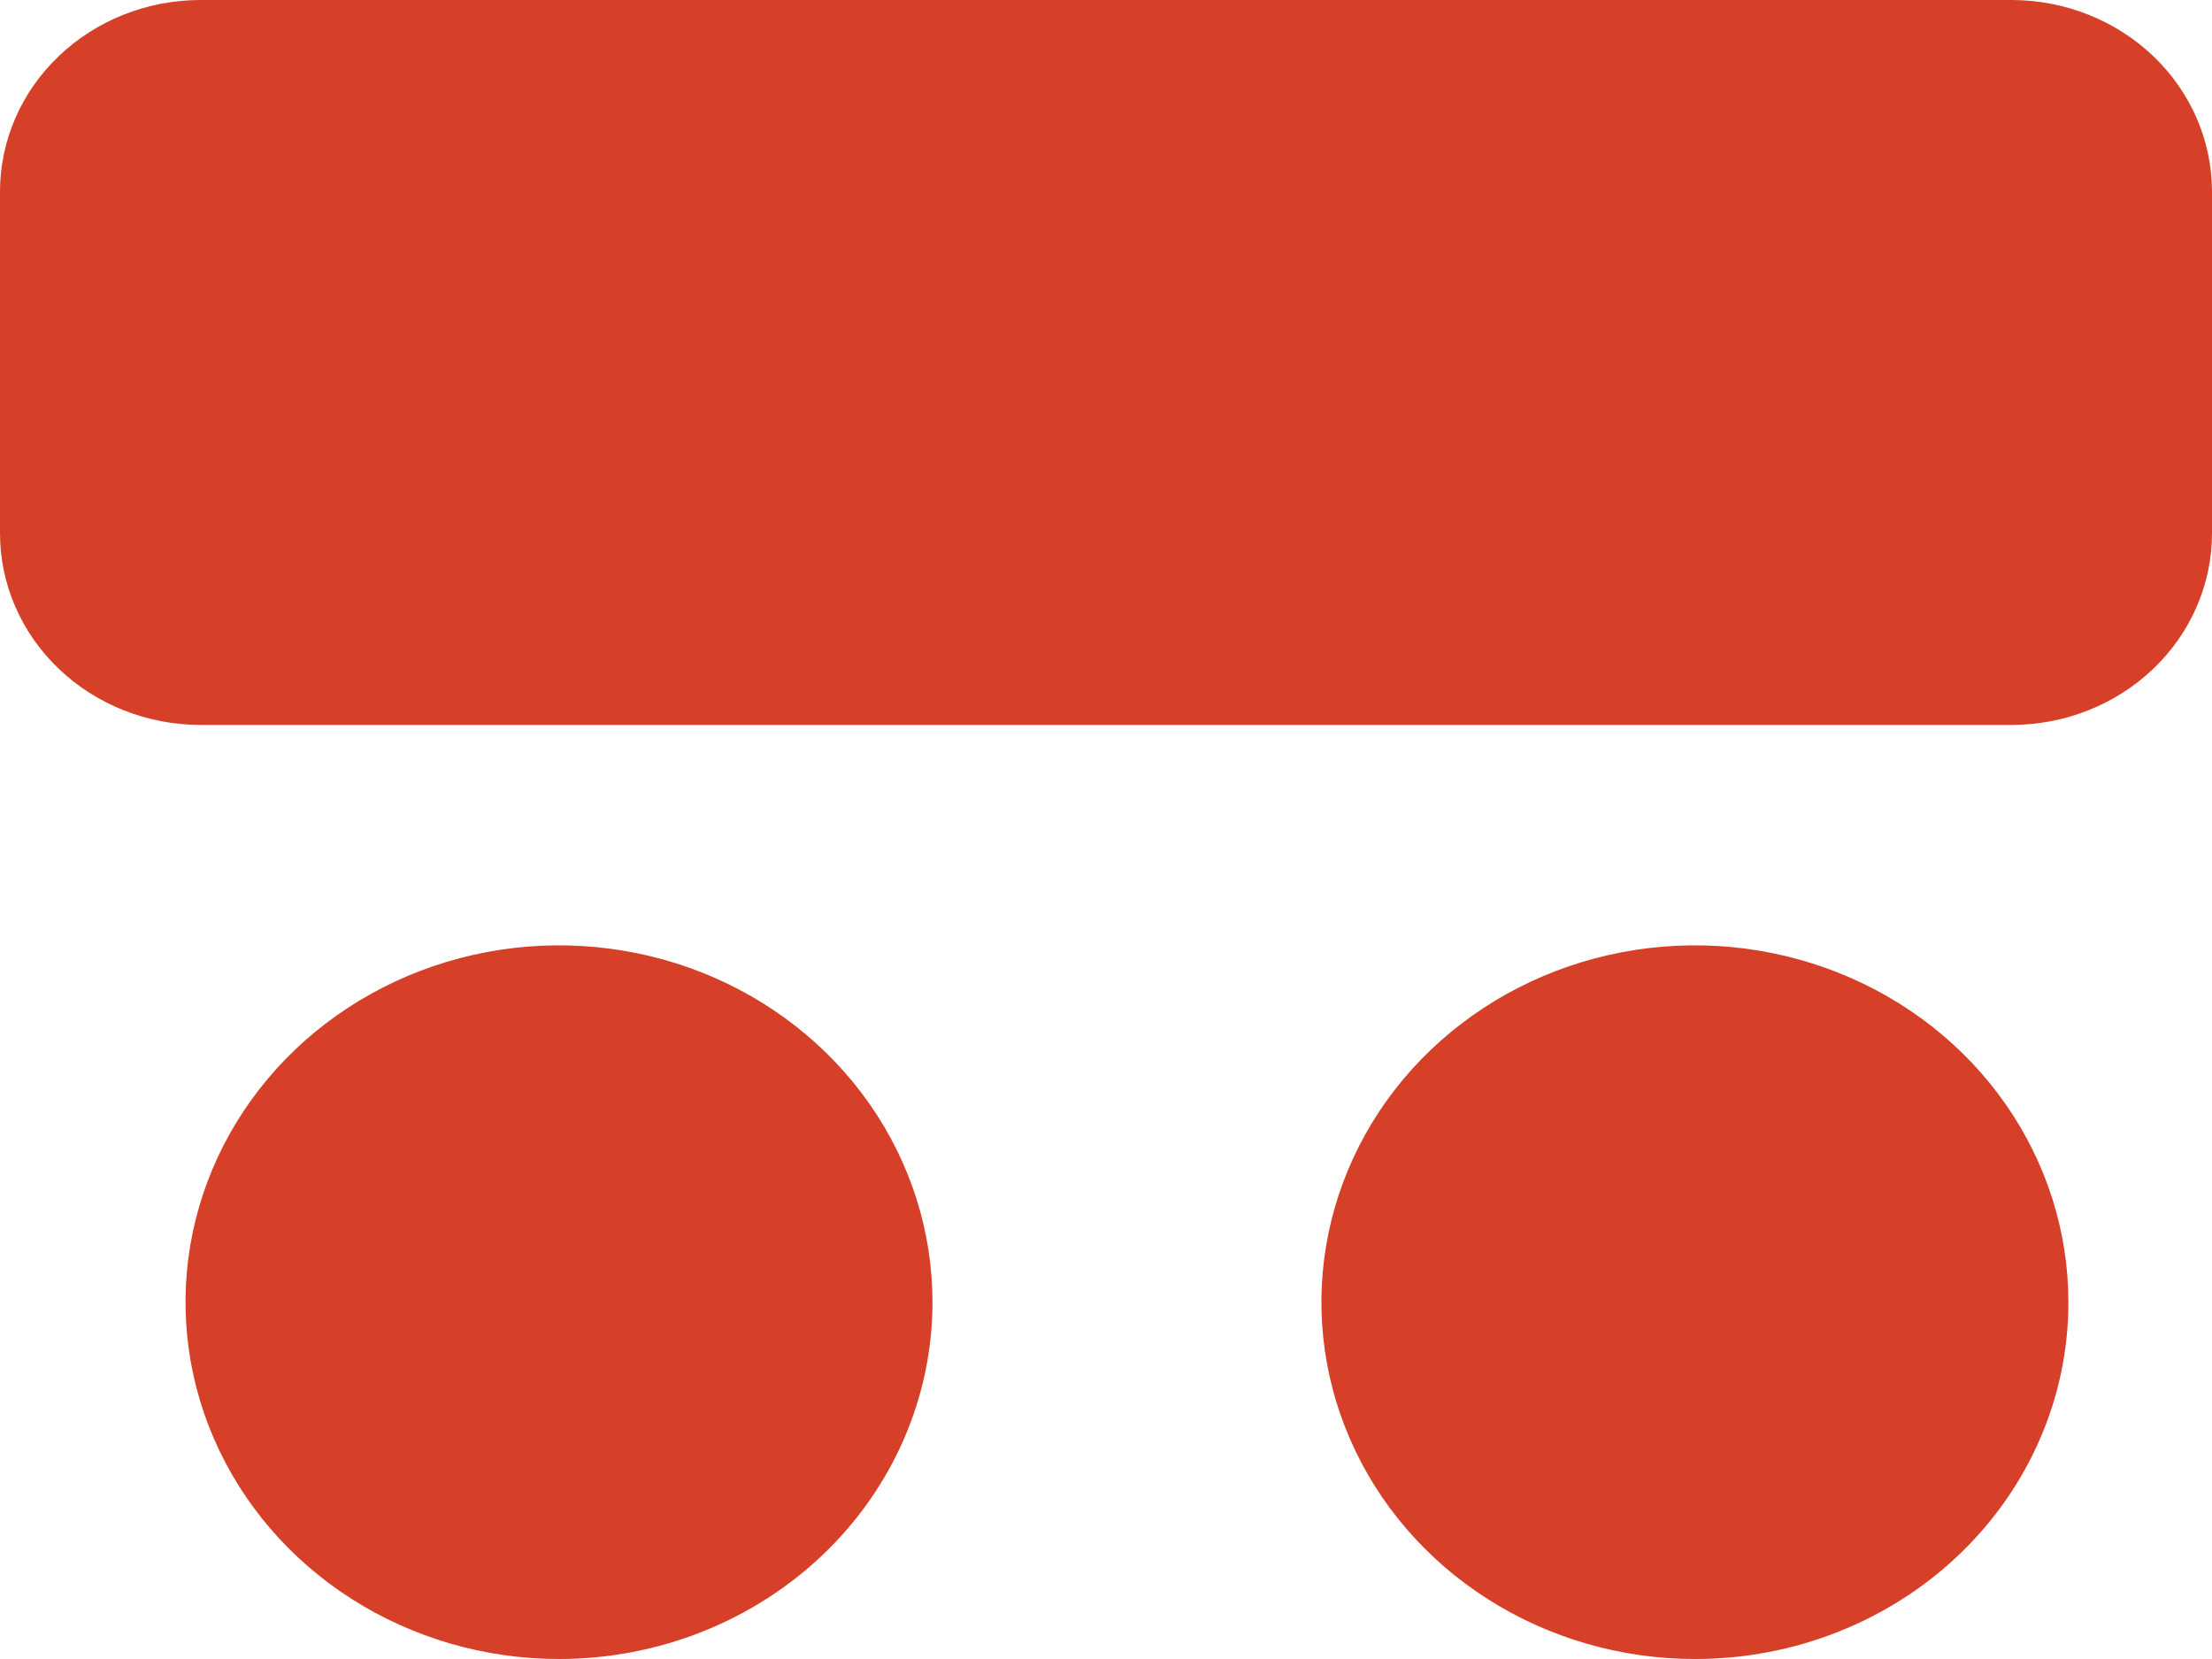
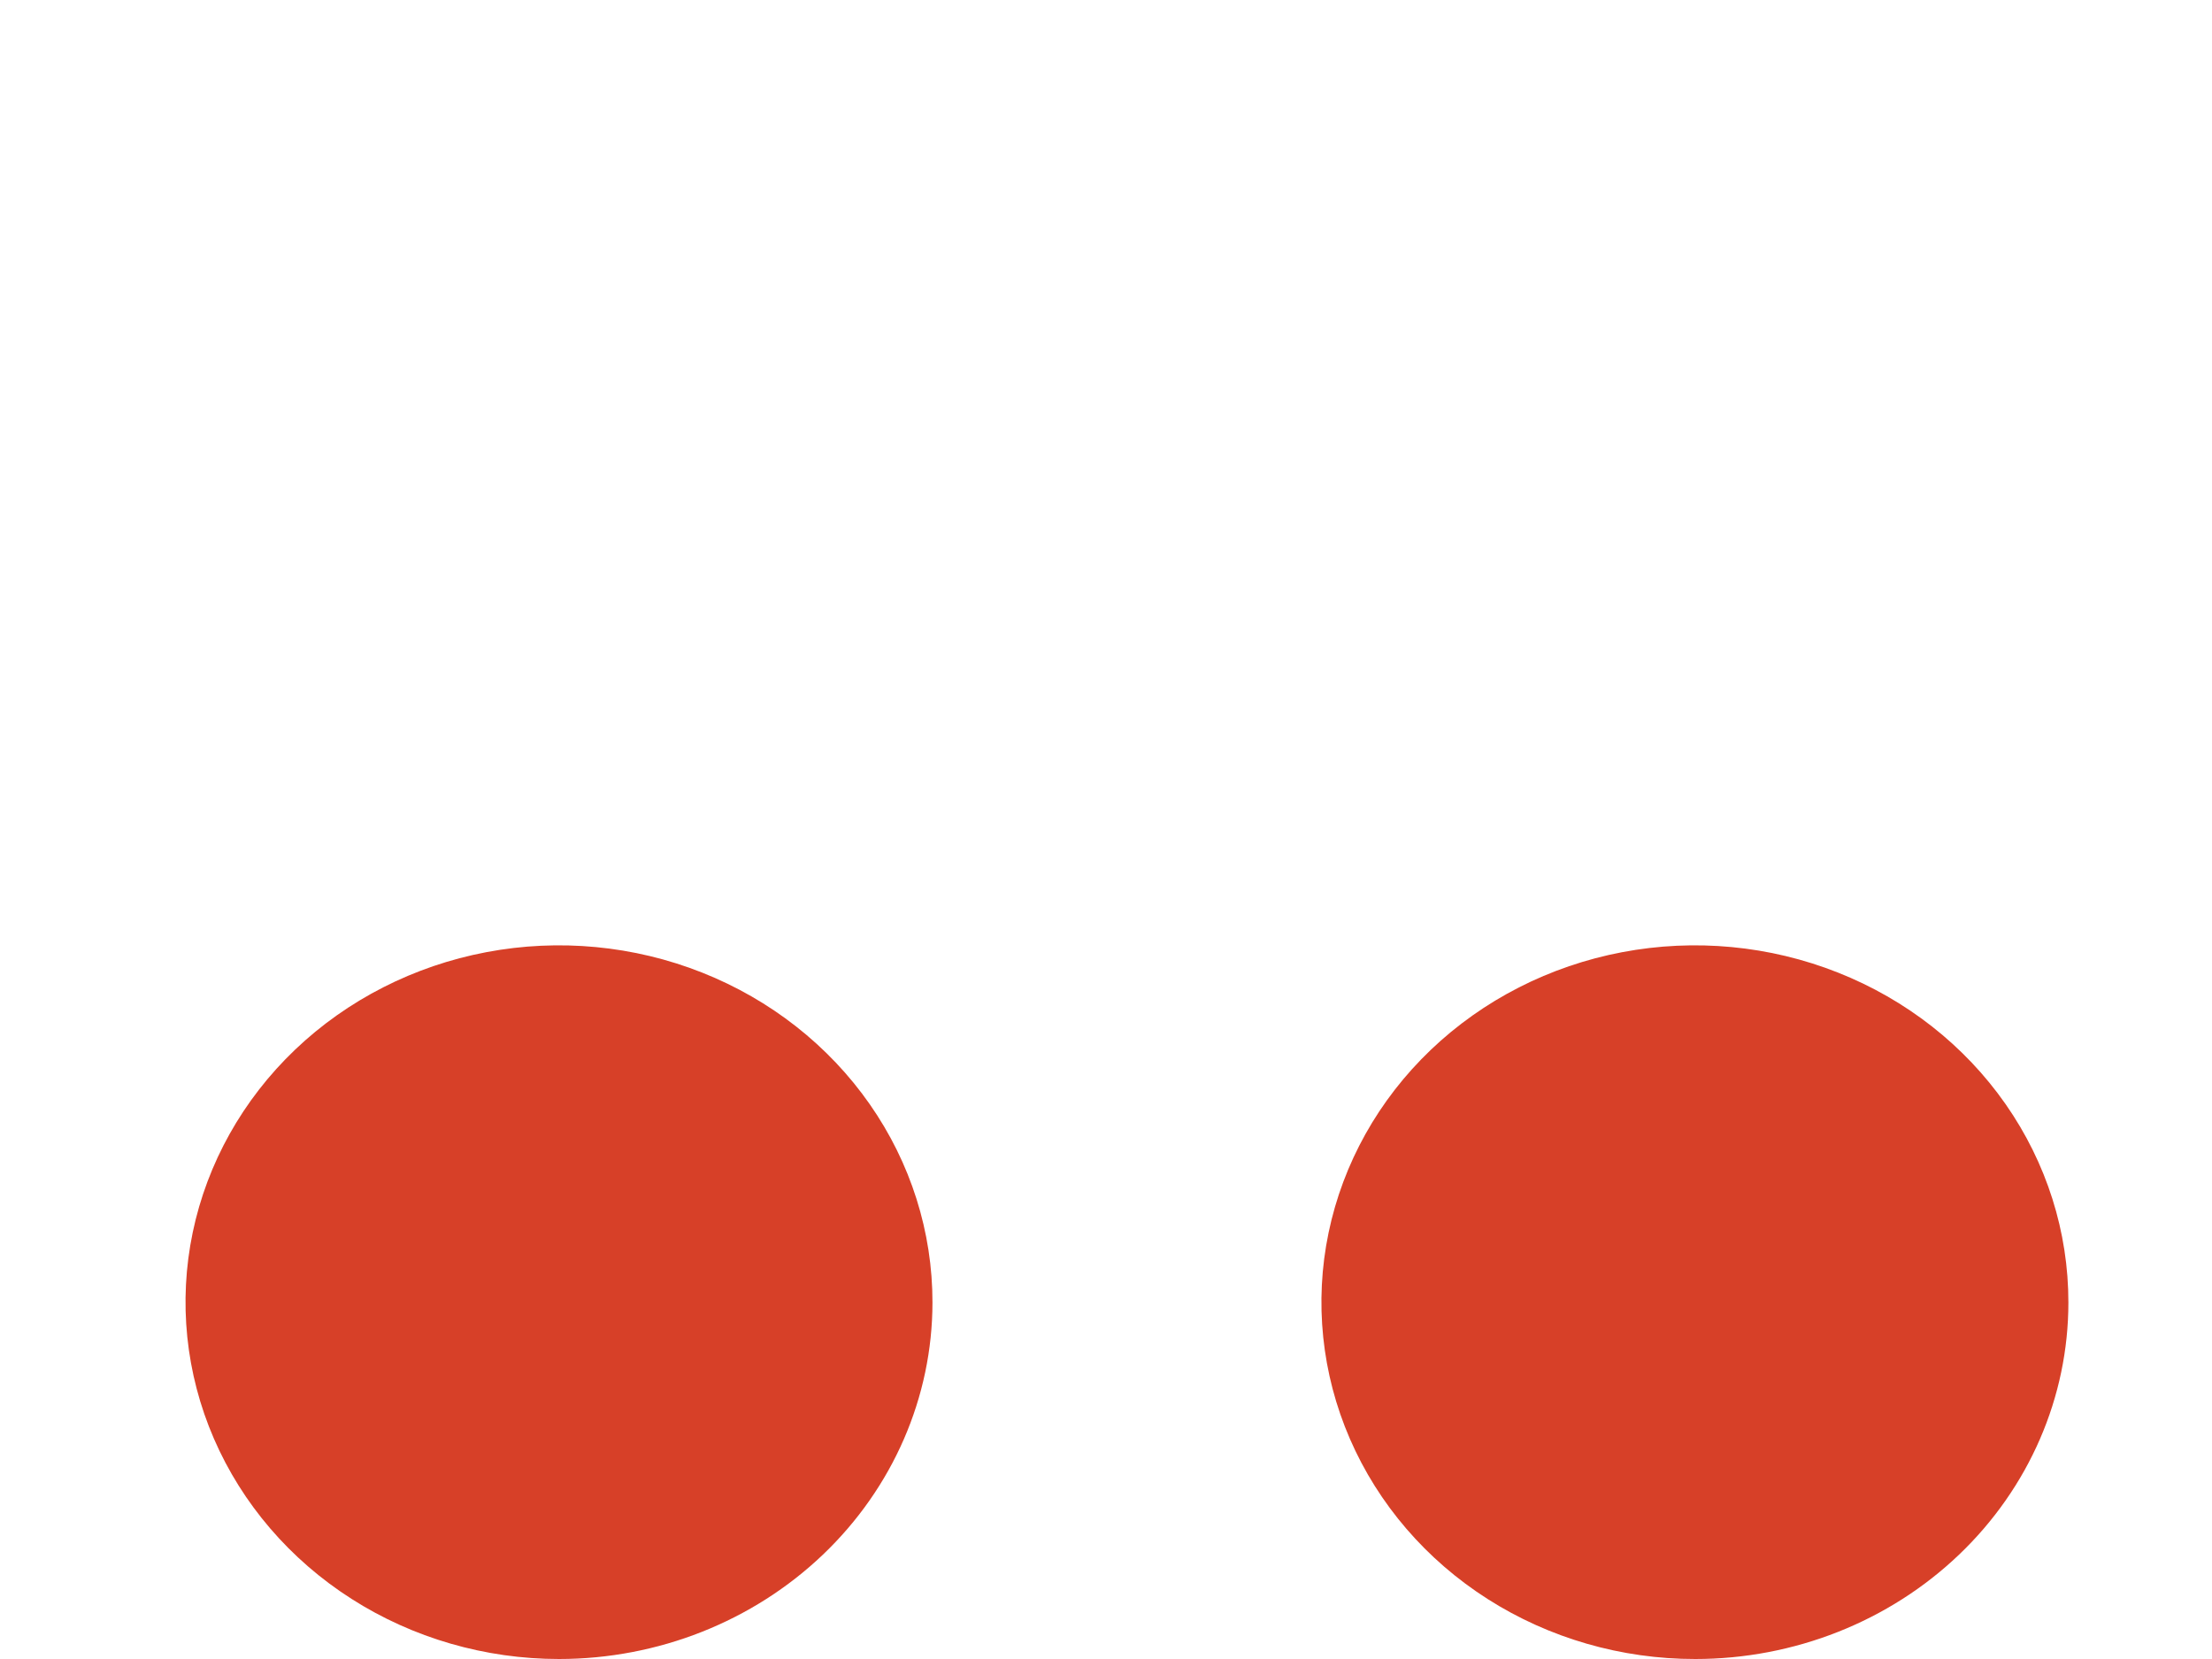
<svg xmlns="http://www.w3.org/2000/svg" width="80" height="60" viewBox="0 0 80 60" fill="none">
-   <path d="M72.761 26.218H7.254C5.33 26.218 3.485 25.488 2.125 24.188C0.764 22.889 0 21.126 0 19.288L0 6.931C0 5.093 0.764 3.33 2.125 2.03C3.485 0.73 5.33 0 7.254 0L72.761 0C74.682 0.004 76.523 0.736 77.881 2.035C79.238 3.334 80 5.095 80 6.931V19.288C80 21.123 79.238 22.884 77.881 24.183C76.523 25.483 74.682 26.215 72.761 26.218Z" fill="#d74028" />
  <path d="M33.724 47.109C33.727 44.556 32.938 42.059 31.455 39.935C29.973 37.811 27.864 36.155 25.396 35.176C22.928 34.197 20.212 33.939 17.591 34.436C14.97 34.932 12.562 36.16 10.671 37.964C8.781 39.769 7.493 42.068 6.97 44.572C6.448 47.076 6.714 49.671 7.736 52.03C8.758 54.389 10.49 56.406 12.711 57.824C14.933 59.243 17.545 60 20.217 60C23.797 60 27.23 58.642 29.763 56.225C32.296 53.808 33.721 50.529 33.724 47.109Z" fill="#d74028" />
  <path d="M74.806 47.109C74.809 44.555 74.019 42.058 72.536 39.934C71.053 37.809 68.943 36.153 66.474 35.175C64.006 34.196 61.288 33.939 58.667 34.437C56.045 34.934 53.637 36.164 51.747 37.969C49.857 39.775 48.571 42.076 48.05 44.581C47.529 47.085 47.798 49.681 48.822 52.04C49.846 54.399 51.58 56.414 53.803 57.831C56.027 59.248 58.641 60.003 61.313 60C64.892 60 68.324 58.642 70.854 56.224C73.384 53.807 74.806 50.528 74.806 47.109Z" fill="#d74028" />
</svg>